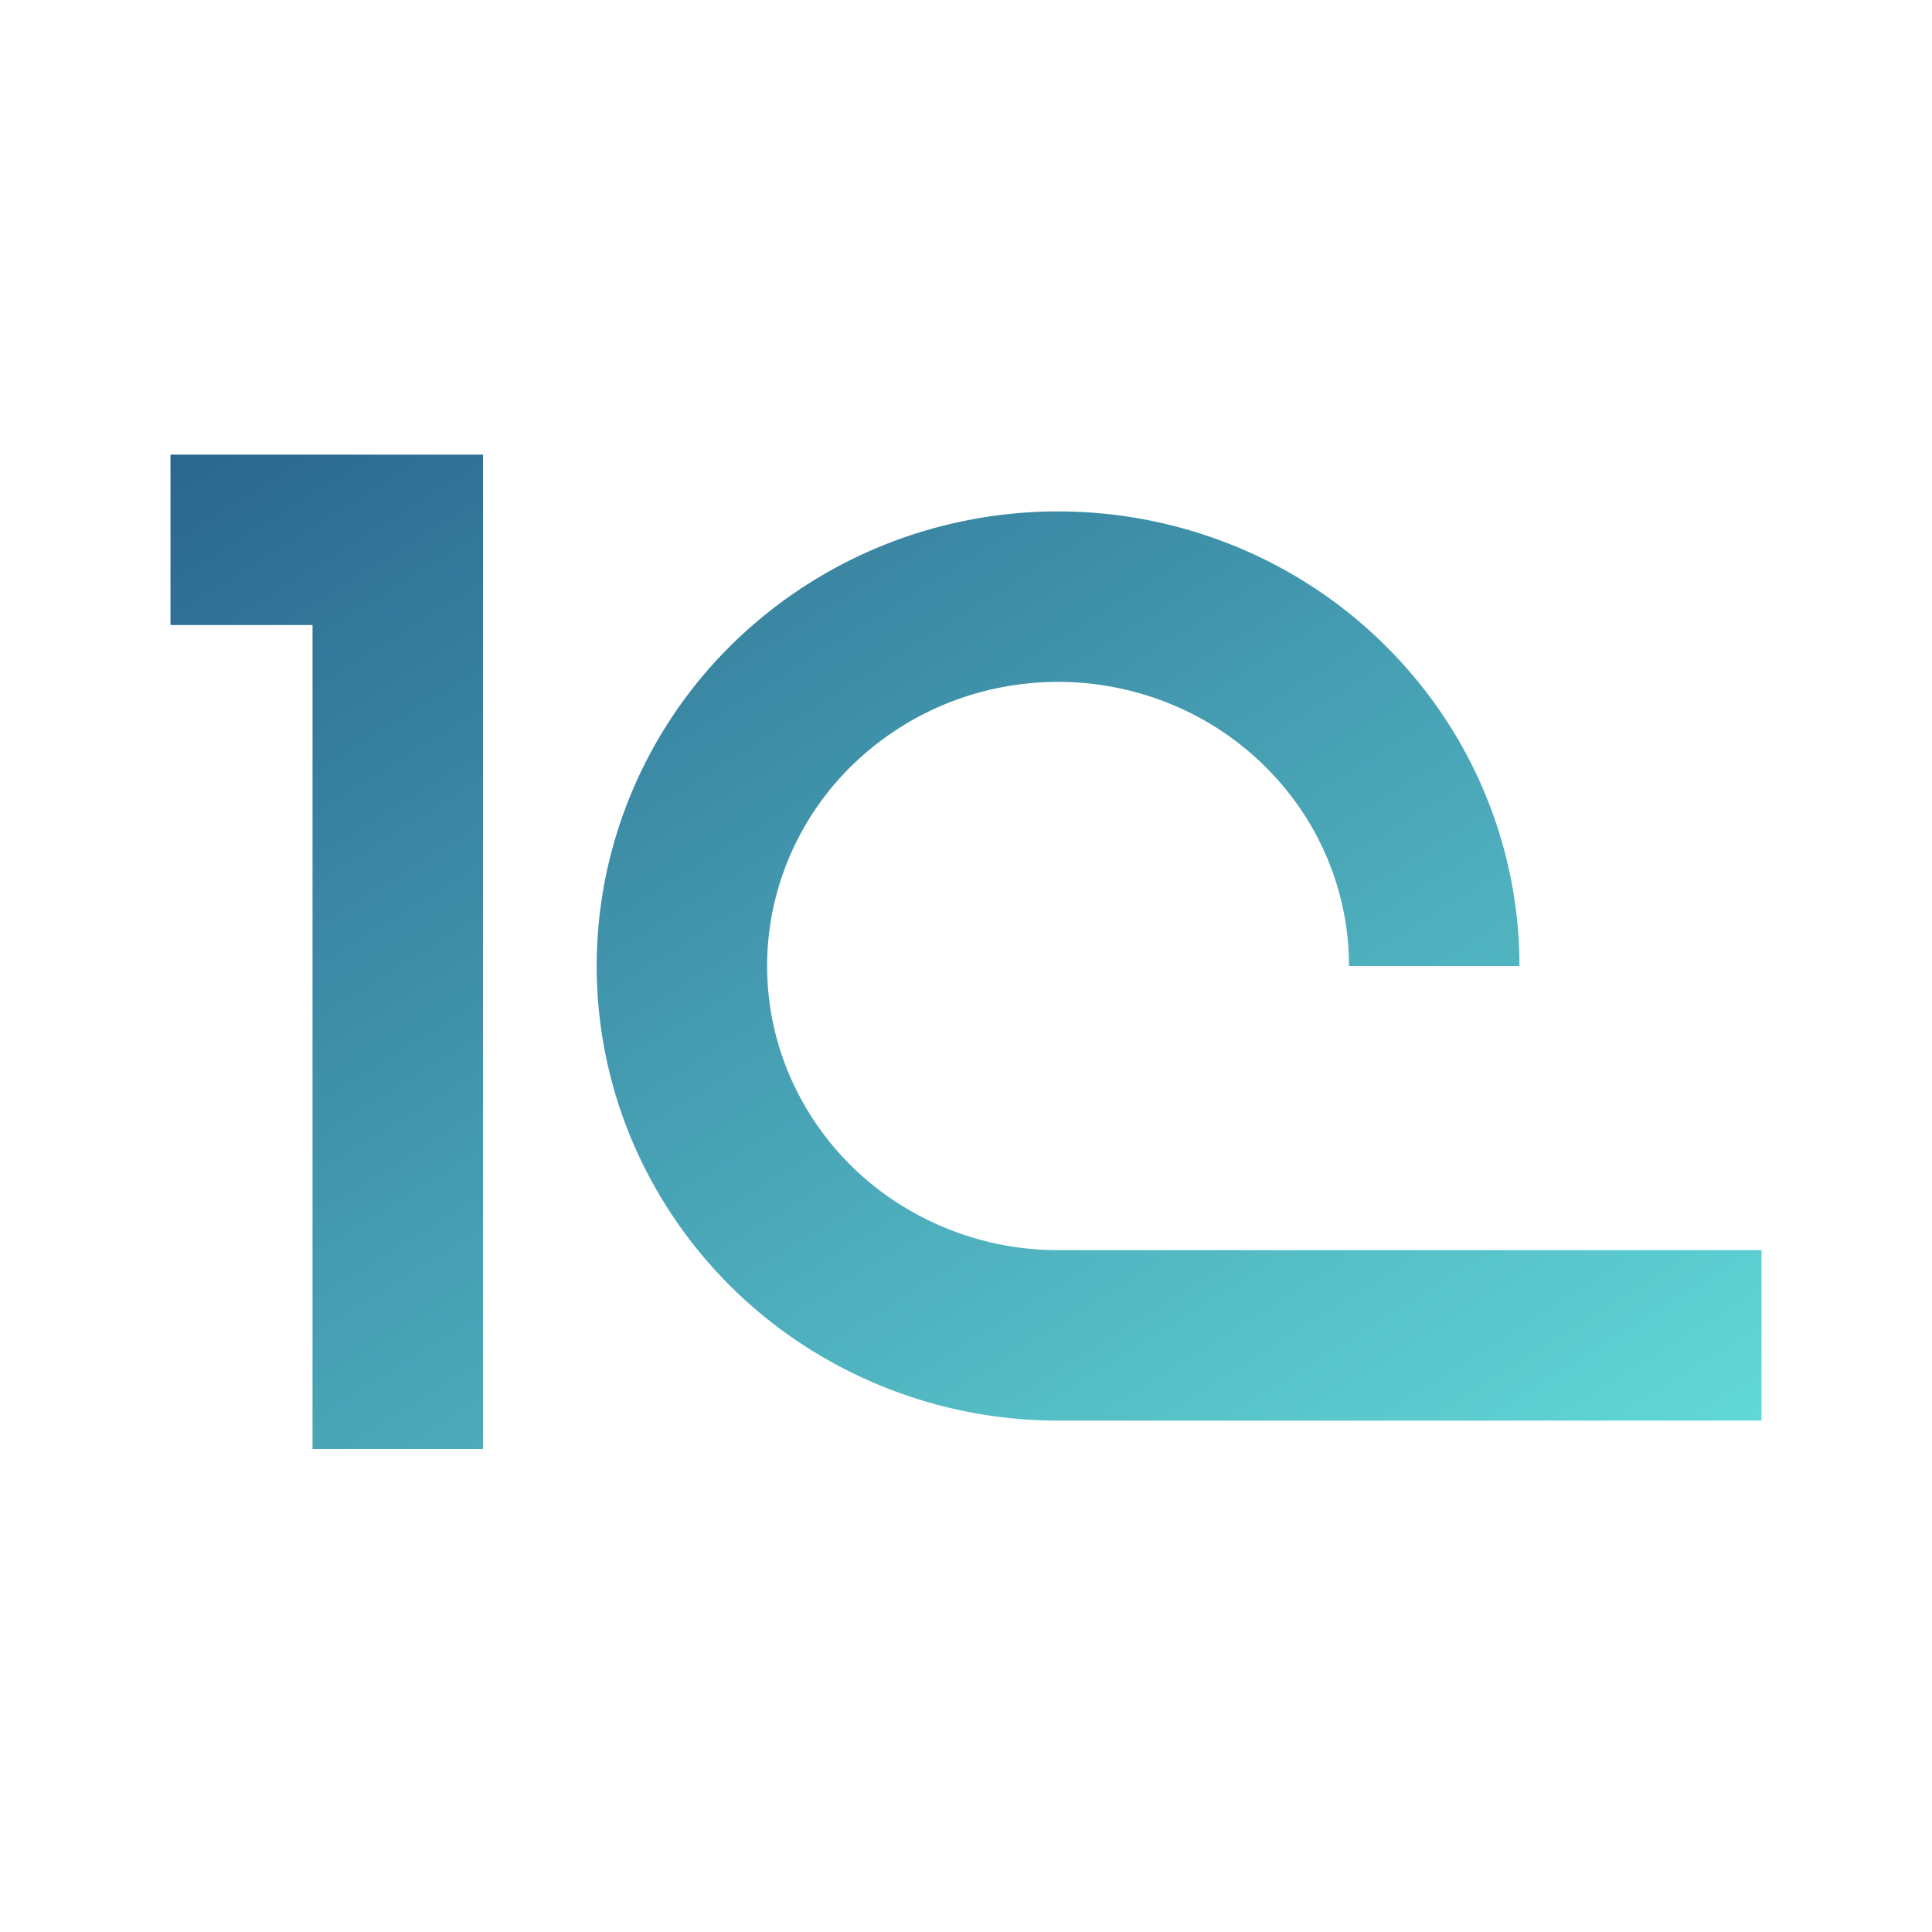
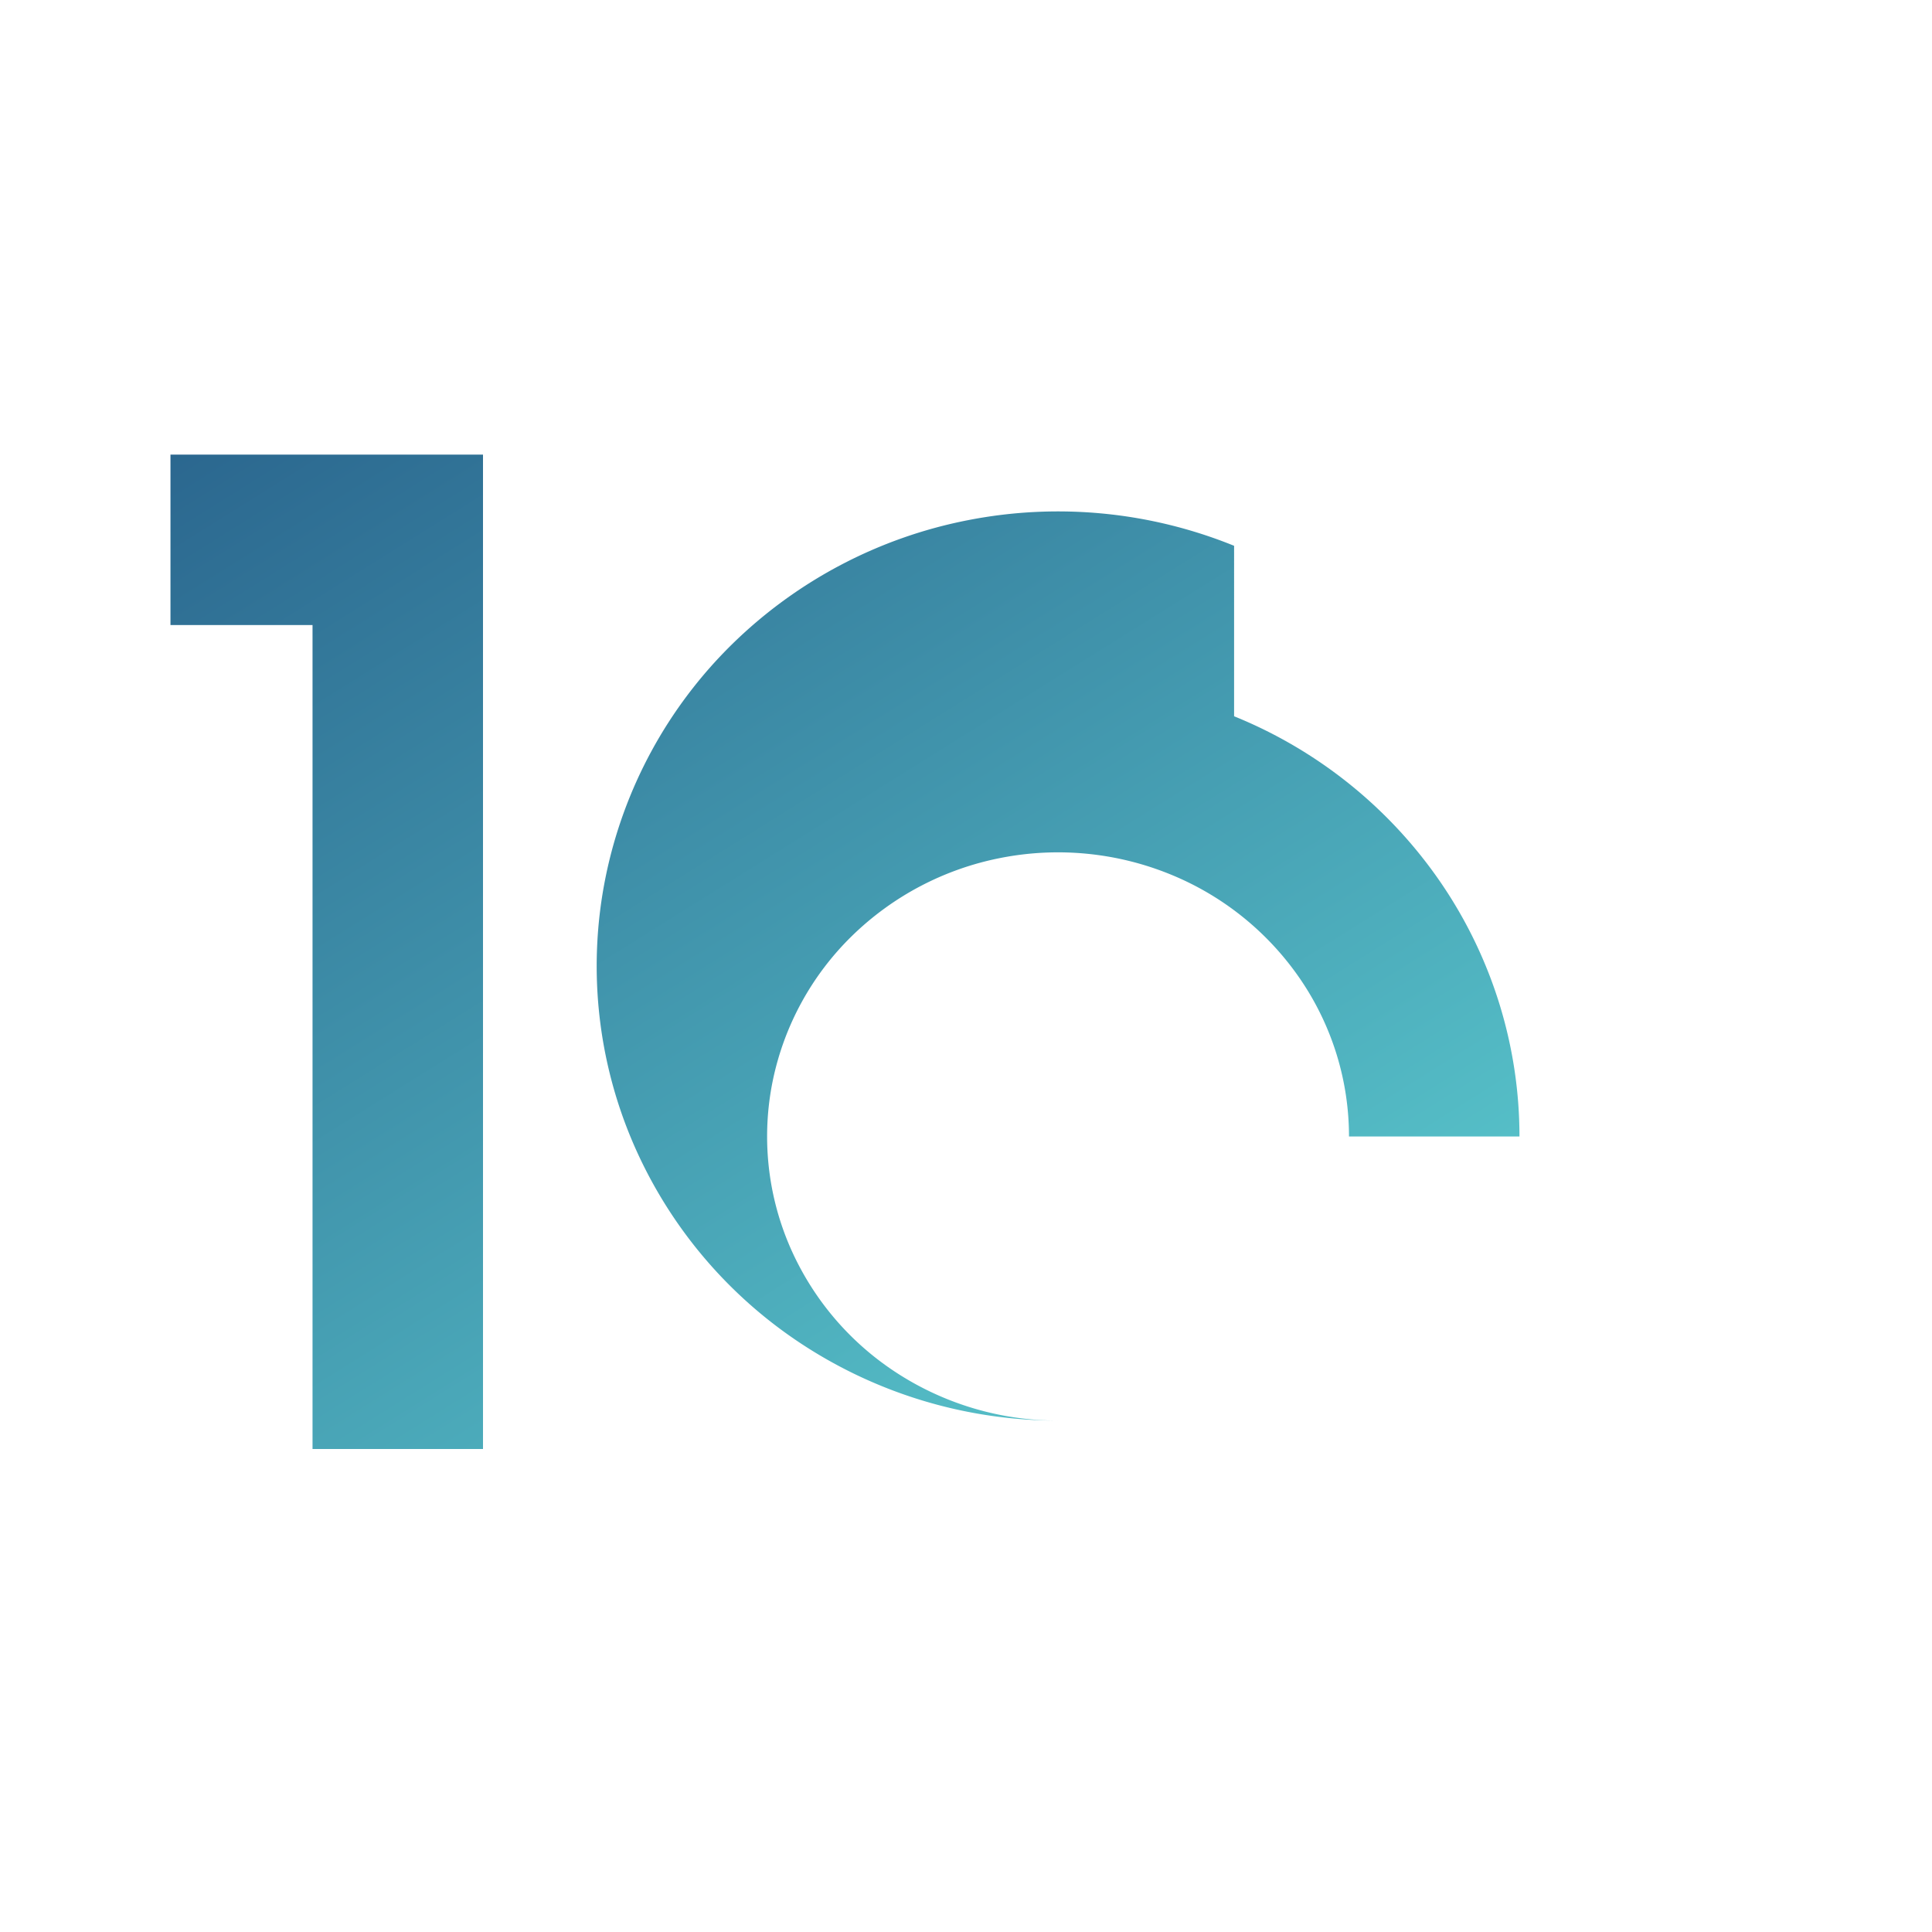
<svg xmlns="http://www.w3.org/2000/svg" width="34" height="34" fill="none">
-   <path fill="url(#a)" fill-rule="evenodd" d="M7 8H3v3h2.5v14.5h3V8H7Zm14.718 1.605a8.233 8.233 0 0 0-4.677-.452 8.159 8.159 0 0 0-4.153 2.18 7.964 7.964 0 0 0-2.23 4.101 7.89 7.89 0 0 0 .464 4.636 8.026 8.026 0 0 0 2.997 3.589A8.207 8.207 0 0 0 18.62 25H31v-3H18.62a5.207 5.207 0 0 1-2.855-.85 5.027 5.027 0 0 1-1.879-2.246 4.891 4.891 0 0 1-.289-2.874 4.965 4.965 0 0 1 1.393-2.556 5.16 5.16 0 0 1 2.626-1.377 5.234 5.234 0 0 1 2.972.287 5.095 5.095 0 0 1 2.296 1.849c.56.821.856 1.784.856 2.767h3c0-1.588-.48-3.139-1.376-4.455a8.095 8.095 0 0 0-3.646-2.94Z" clip-rule="evenodd" />
+   <path fill="url(#a)" fill-rule="evenodd" d="M7 8H3v3h2.5v14.5h3V8H7Zm14.718 1.605a8.233 8.233 0 0 0-4.677-.452 8.159 8.159 0 0 0-4.153 2.18 7.964 7.964 0 0 0-2.23 4.101 7.89 7.89 0 0 0 .464 4.636 8.026 8.026 0 0 0 2.997 3.589A8.207 8.207 0 0 0 18.62 25H31H18.62a5.207 5.207 0 0 1-2.855-.85 5.027 5.027 0 0 1-1.879-2.246 4.891 4.891 0 0 1-.289-2.874 4.965 4.965 0 0 1 1.393-2.556 5.16 5.16 0 0 1 2.626-1.377 5.234 5.234 0 0 1 2.972.287 5.095 5.095 0 0 1 2.296 1.849c.56.821.856 1.784.856 2.767h3c0-1.588-.48-3.139-1.376-4.455a8.095 8.095 0 0 0-3.646-2.94Z" clip-rule="evenodd" />
  <defs>
    <linearGradient id="a" x1="3" x2="18.73" y1="8" y2="33.169" gradientUnits="userSpaceOnUse">
      <stop stop-color="#2B678F" />
      <stop offset="0" stop-color="#2B678F" />
      <stop offset="1" stop-color="#62D9D8" />
    </linearGradient>
  </defs>
</svg>